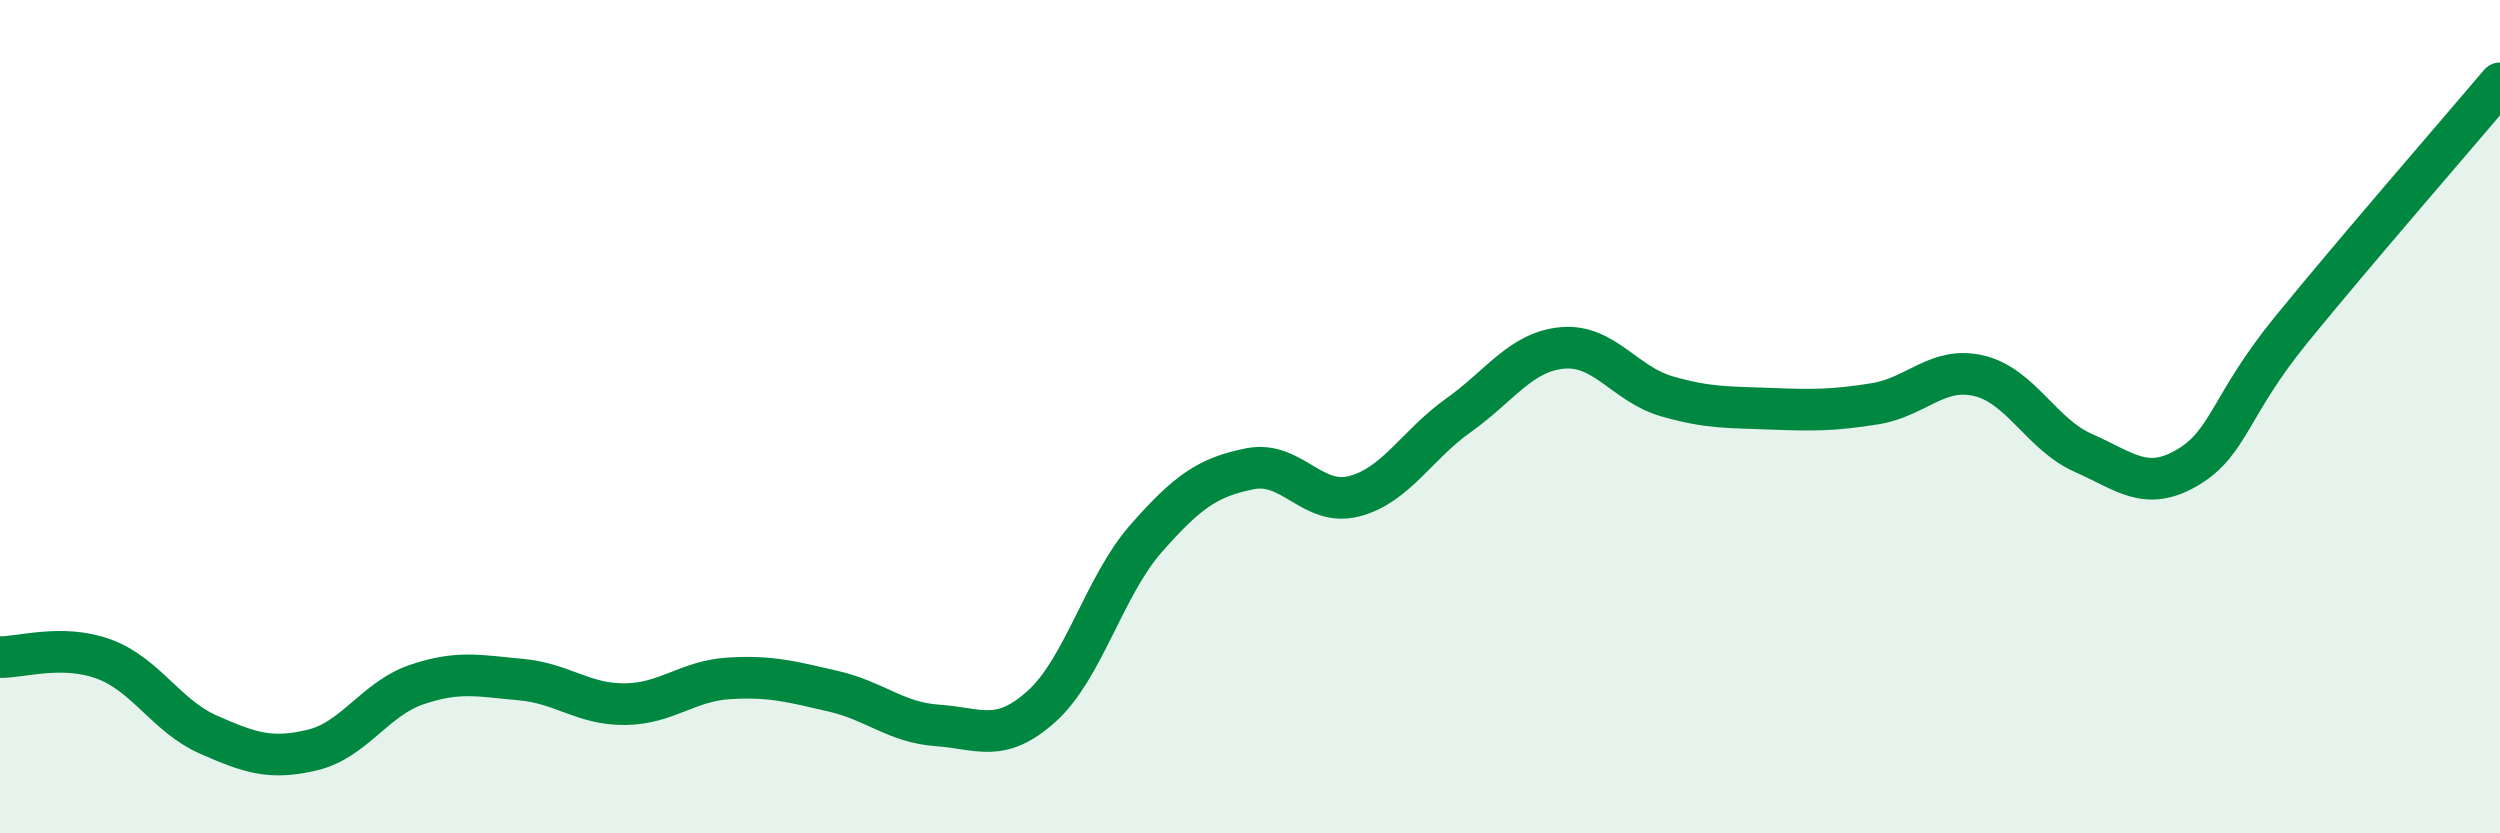
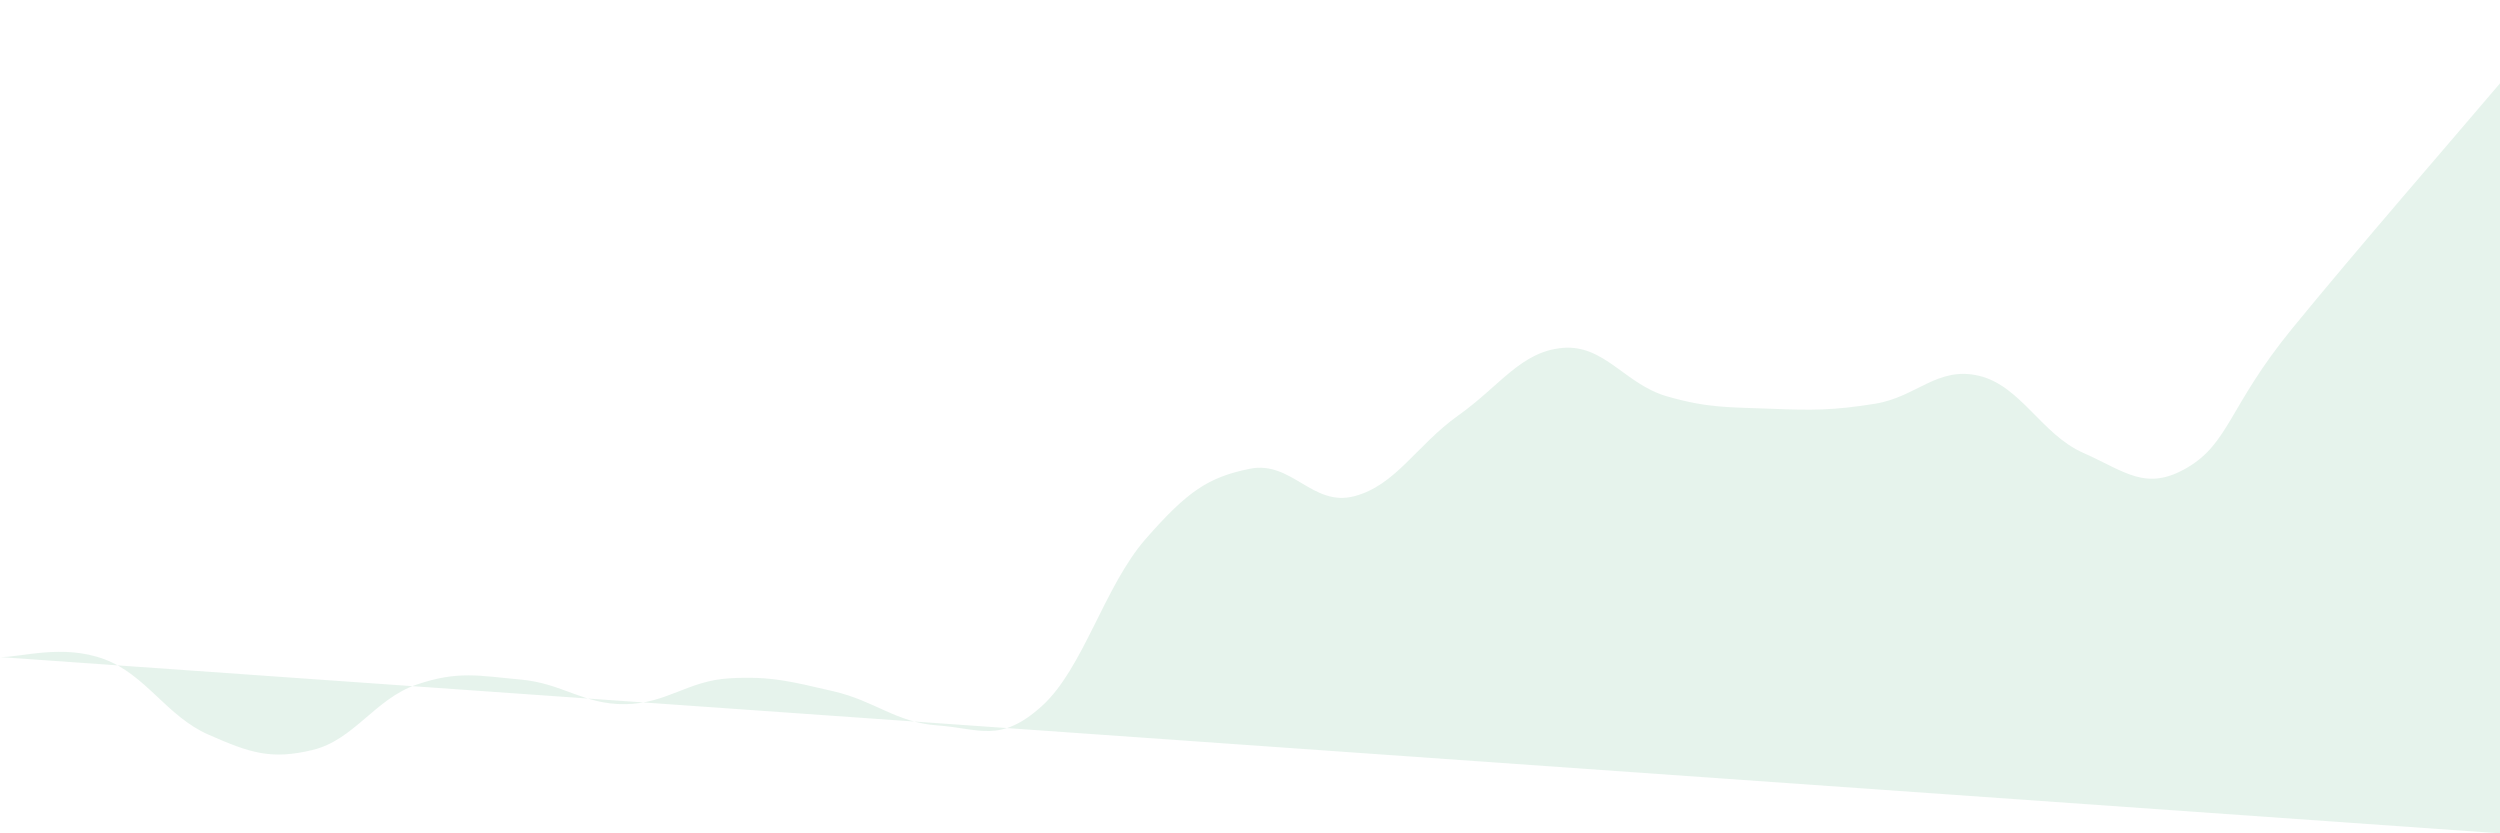
<svg xmlns="http://www.w3.org/2000/svg" width="60" height="20" viewBox="0 0 60 20">
-   <path d="M 0,15.77 C 0.5,15.78 1.5,15.45 2.5,15.82 C 3.5,16.19 4,17.19 5,17.63 C 6,18.07 6.5,18.24 7.5,18 C 8.5,17.76 9,16.77 10,16.43 C 11,16.09 11.5,16.22 12.5,16.31 C 13.5,16.4 14,16.91 15,16.9 C 16,16.89 16.5,16.34 17.5,16.28 C 18.5,16.22 19,16.36 20,16.59 C 21,16.82 21.5,17.34 22.5,17.41 C 23.5,17.48 24,17.85 25,16.95 C 26,16.05 26.5,14.07 27.5,12.93 C 28.5,11.79 29,11.45 30,11.25 C 31,11.05 31.5,12.17 32.5,11.91 C 33.5,11.65 34,10.68 35,9.97 C 36,9.26 36.5,8.44 37.5,8.35 C 38.5,8.26 39,9.22 40,9.51 C 41,9.8 41.5,9.77 42.5,9.81 C 43.5,9.85 44,9.85 45,9.69 C 46,9.53 46.5,8.78 47.5,9.02 C 48.5,9.26 49,10.43 50,10.87 C 51,11.31 51.5,11.81 52.5,11.22 C 53.5,10.63 53.5,9.74 55,7.9 C 56.5,6.06 59,3.18 60,2L60 20L0 20Z" fill="#008740" opacity="0.1" stroke-linecap="round" stroke-linejoin="round" />
-   <path d="M 0,15.77 C 0.5,15.78 1.5,15.45 2.5,15.82 C 3.5,16.19 4,17.19 5,17.63 C 6,18.07 6.5,18.24 7.5,18 C 8.5,17.76 9,16.77 10,16.43 C 11,16.09 11.5,16.22 12.5,16.31 C 13.5,16.4 14,16.91 15,16.9 C 16,16.89 16.5,16.34 17.5,16.28 C 18.5,16.22 19,16.36 20,16.59 C 21,16.82 21.5,17.34 22.5,17.41 C 23.5,17.48 24,17.85 25,16.95 C 26,16.05 26.5,14.07 27.5,12.93 C 28.5,11.79 29,11.45 30,11.25 C 31,11.05 31.5,12.17 32.5,11.91 C 33.5,11.65 34,10.68 35,9.97 C 36,9.26 36.5,8.44 37.5,8.35 C 38.5,8.26 39,9.22 40,9.51 C 41,9.8 41.5,9.77 42.5,9.81 C 43.5,9.85 44,9.85 45,9.69 C 46,9.53 46.5,8.78 47.5,9.02 C 48.5,9.26 49,10.43 50,10.87 C 51,11.31 51.5,11.81 52.5,11.22 C 53.5,10.63 53.5,9.74 55,7.9 C 56.5,6.06 59,3.18 60,2" stroke="#008740" stroke-width="1" fill="none" stroke-linecap="round" stroke-linejoin="round" />
+   <path d="M 0,15.77 C 0.5,15.78 1.5,15.45 2.5,15.82 C 3.5,16.19 4,17.19 5,17.63 C 6,18.07 6.5,18.24 7.5,18 C 8.5,17.76 9,16.77 10,16.43 C 11,16.09 11.5,16.22 12.5,16.31 C 13.5,16.4 14,16.91 15,16.9 C 16,16.89 16.5,16.34 17.5,16.28 C 18.5,16.22 19,16.36 20,16.59 C 21,16.82 21.5,17.34 22.5,17.41 C 23.5,17.48 24,17.85 25,16.95 C 26,16.05 26.5,14.07 27.5,12.93 C 28.5,11.79 29,11.45 30,11.25 C 31,11.05 31.5,12.17 32.5,11.91 C 33.5,11.65 34,10.68 35,9.97 C 36,9.26 36.5,8.44 37.5,8.35 C 38.5,8.26 39,9.22 40,9.51 C 41,9.8 41.5,9.77 42.5,9.81 C 43.5,9.85 44,9.85 45,9.69 C 46,9.53 46.5,8.78 47.5,9.02 C 48.5,9.26 49,10.43 50,10.87 C 51,11.31 51.5,11.81 52.5,11.22 C 53.5,10.63 53.5,9.74 55,7.9 C 56.5,6.06 59,3.18 60,2L60 20Z" fill="#008740" opacity="0.1" stroke-linecap="round" stroke-linejoin="round" />
</svg>